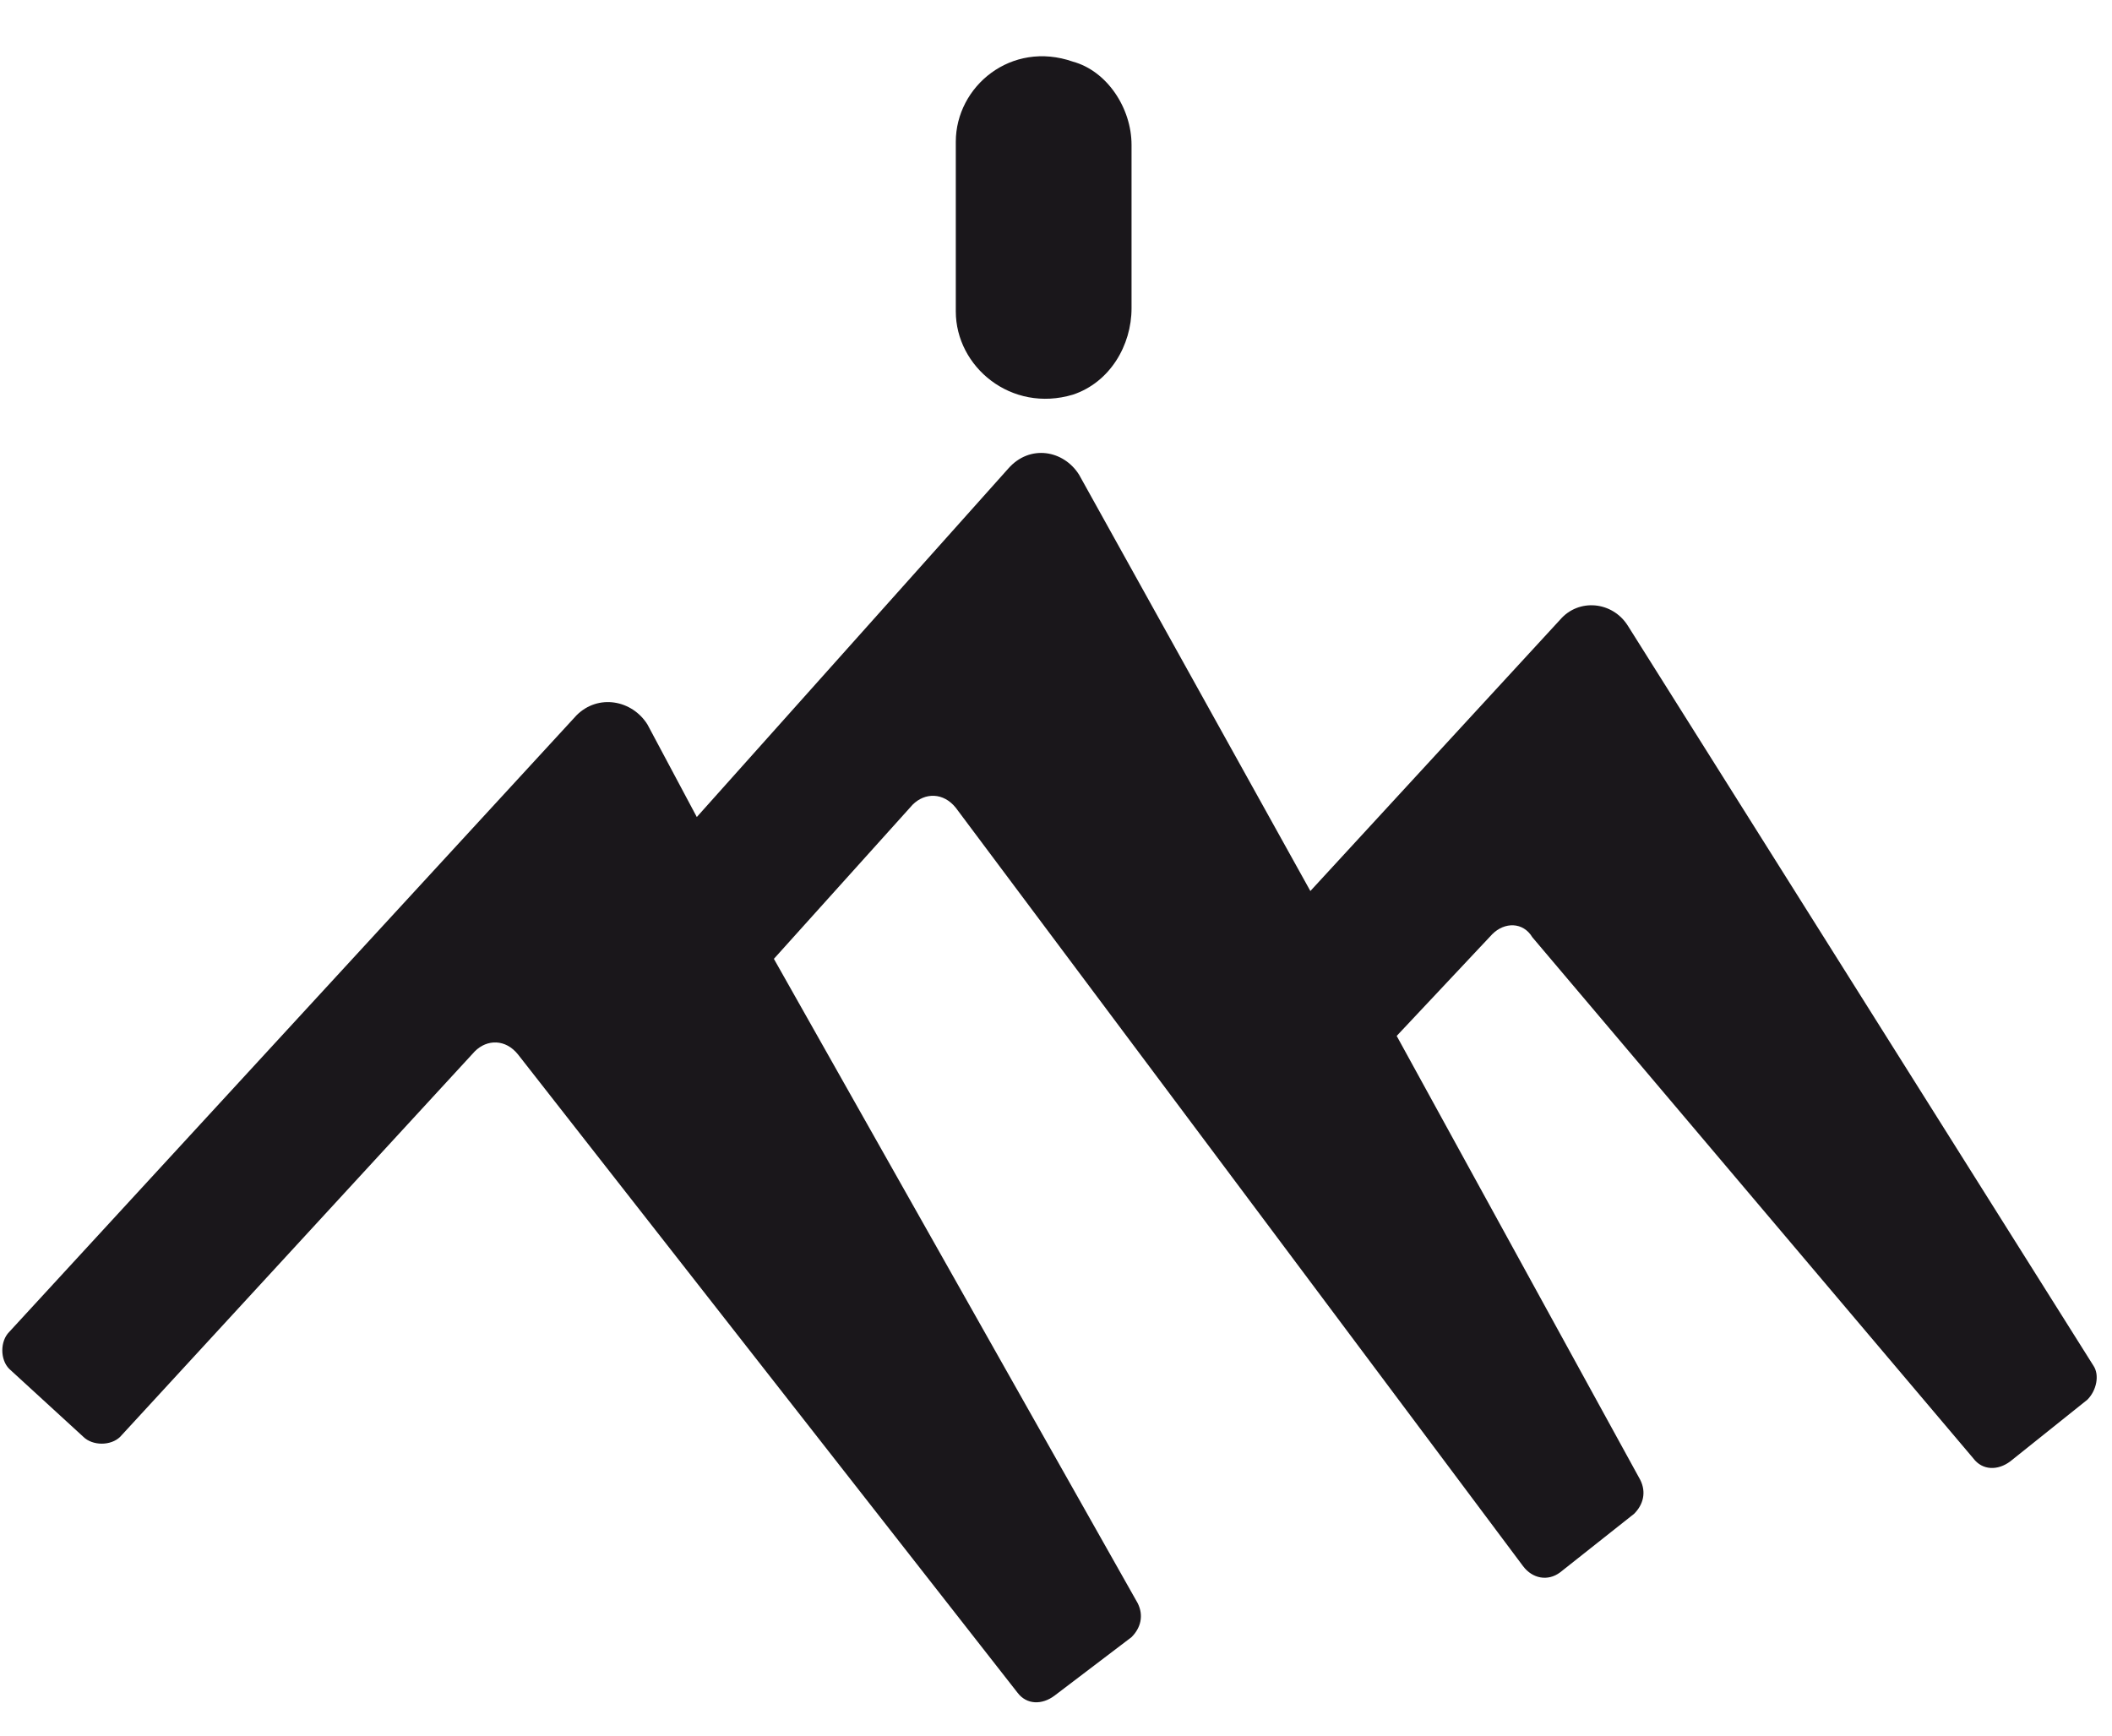
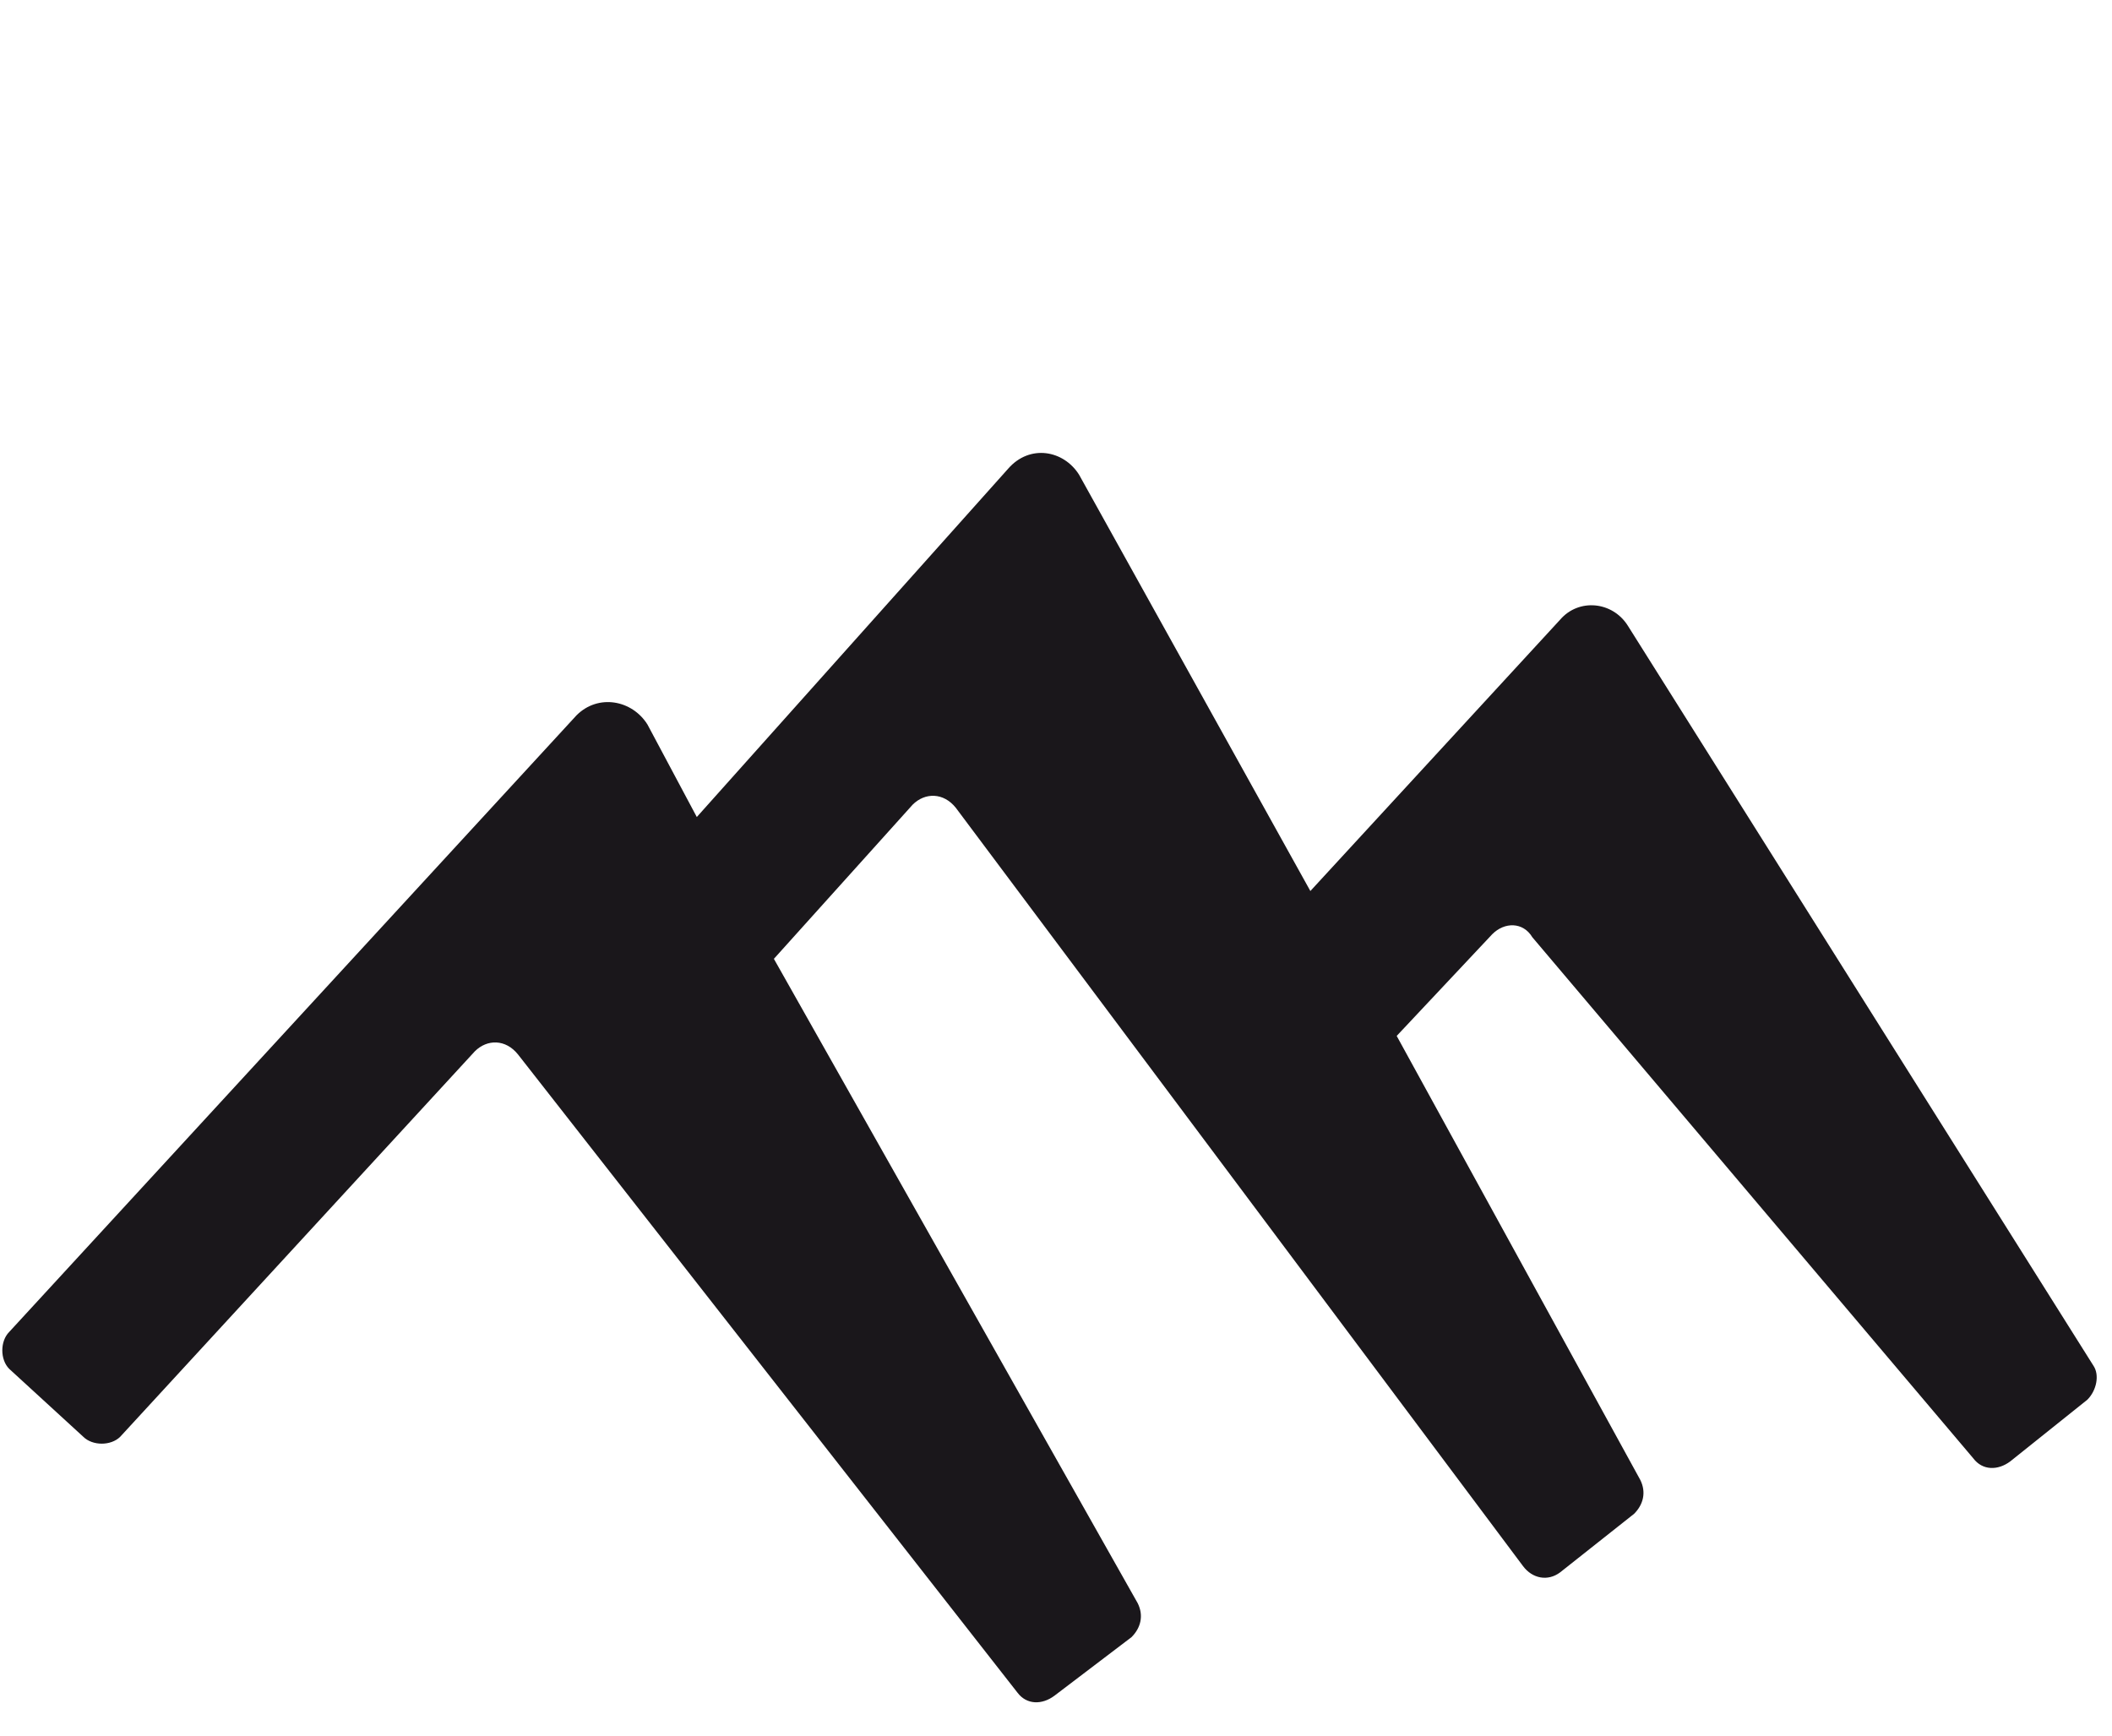
<svg xmlns="http://www.w3.org/2000/svg" version="1.1" id="Ebene_1" x="0px" y="0px" viewBox="0 0 68.5 56.3" style="enable-background:new 0 0 68.5 56.3;" xml:space="preserve">
  <style type="text/css">
	.st0{fill:#1A171B;}
</style>
  <g>
-     <path class="st0" d="M34.8,12.8c1.2-0.4,1.9-1.6,1.9-2.8l0-5.3c0-1.2-0.8-2.4-1.9-2.7C32.8,1.3,31,2.8,31,4.6v5.5   C31,11.9,32.8,13.4,34.8,12.8" />
    <path class="st0" d="M50.6,20.1l-8.1,8.8L35,15.4c-0.5-0.8-1.6-1-2.3-0.2L22.6,26.5l-1.6-3c-0.5-0.8-1.6-1-2.3-0.3l-18.4,20   c-0.3,0.3-0.3,0.9,0,1.2l2.4,2.2c0.3,0.3,0.9,0.3,1.2,0l11.5-12.5c0.4-0.4,1-0.4,1.4,0.1L33,54.9c0.3,0.4,0.8,0.4,1.2,0.1l2.5-1.9   c0.3-0.3,0.4-0.7,0.2-1.1L25.1,31.1l4.5-5c0.4-0.4,1-0.4,1.4,0.1l18.4,24.6c0.3,0.4,0.8,0.5,1.2,0.2l2.4-1.9   c0.3-0.3,0.4-0.7,0.2-1.1l-7.9-14.4l3.1-3.3c0.4-0.4,1-0.4,1.3,0.1l14.3,16.9c0.3,0.4,0.8,0.4,1.2,0.1l2.5-2   c0.3-0.3,0.4-0.8,0.2-1.1L52.8,20.3C52.3,19.5,51.2,19.4,50.6,20.1" />
  </g>
</svg>